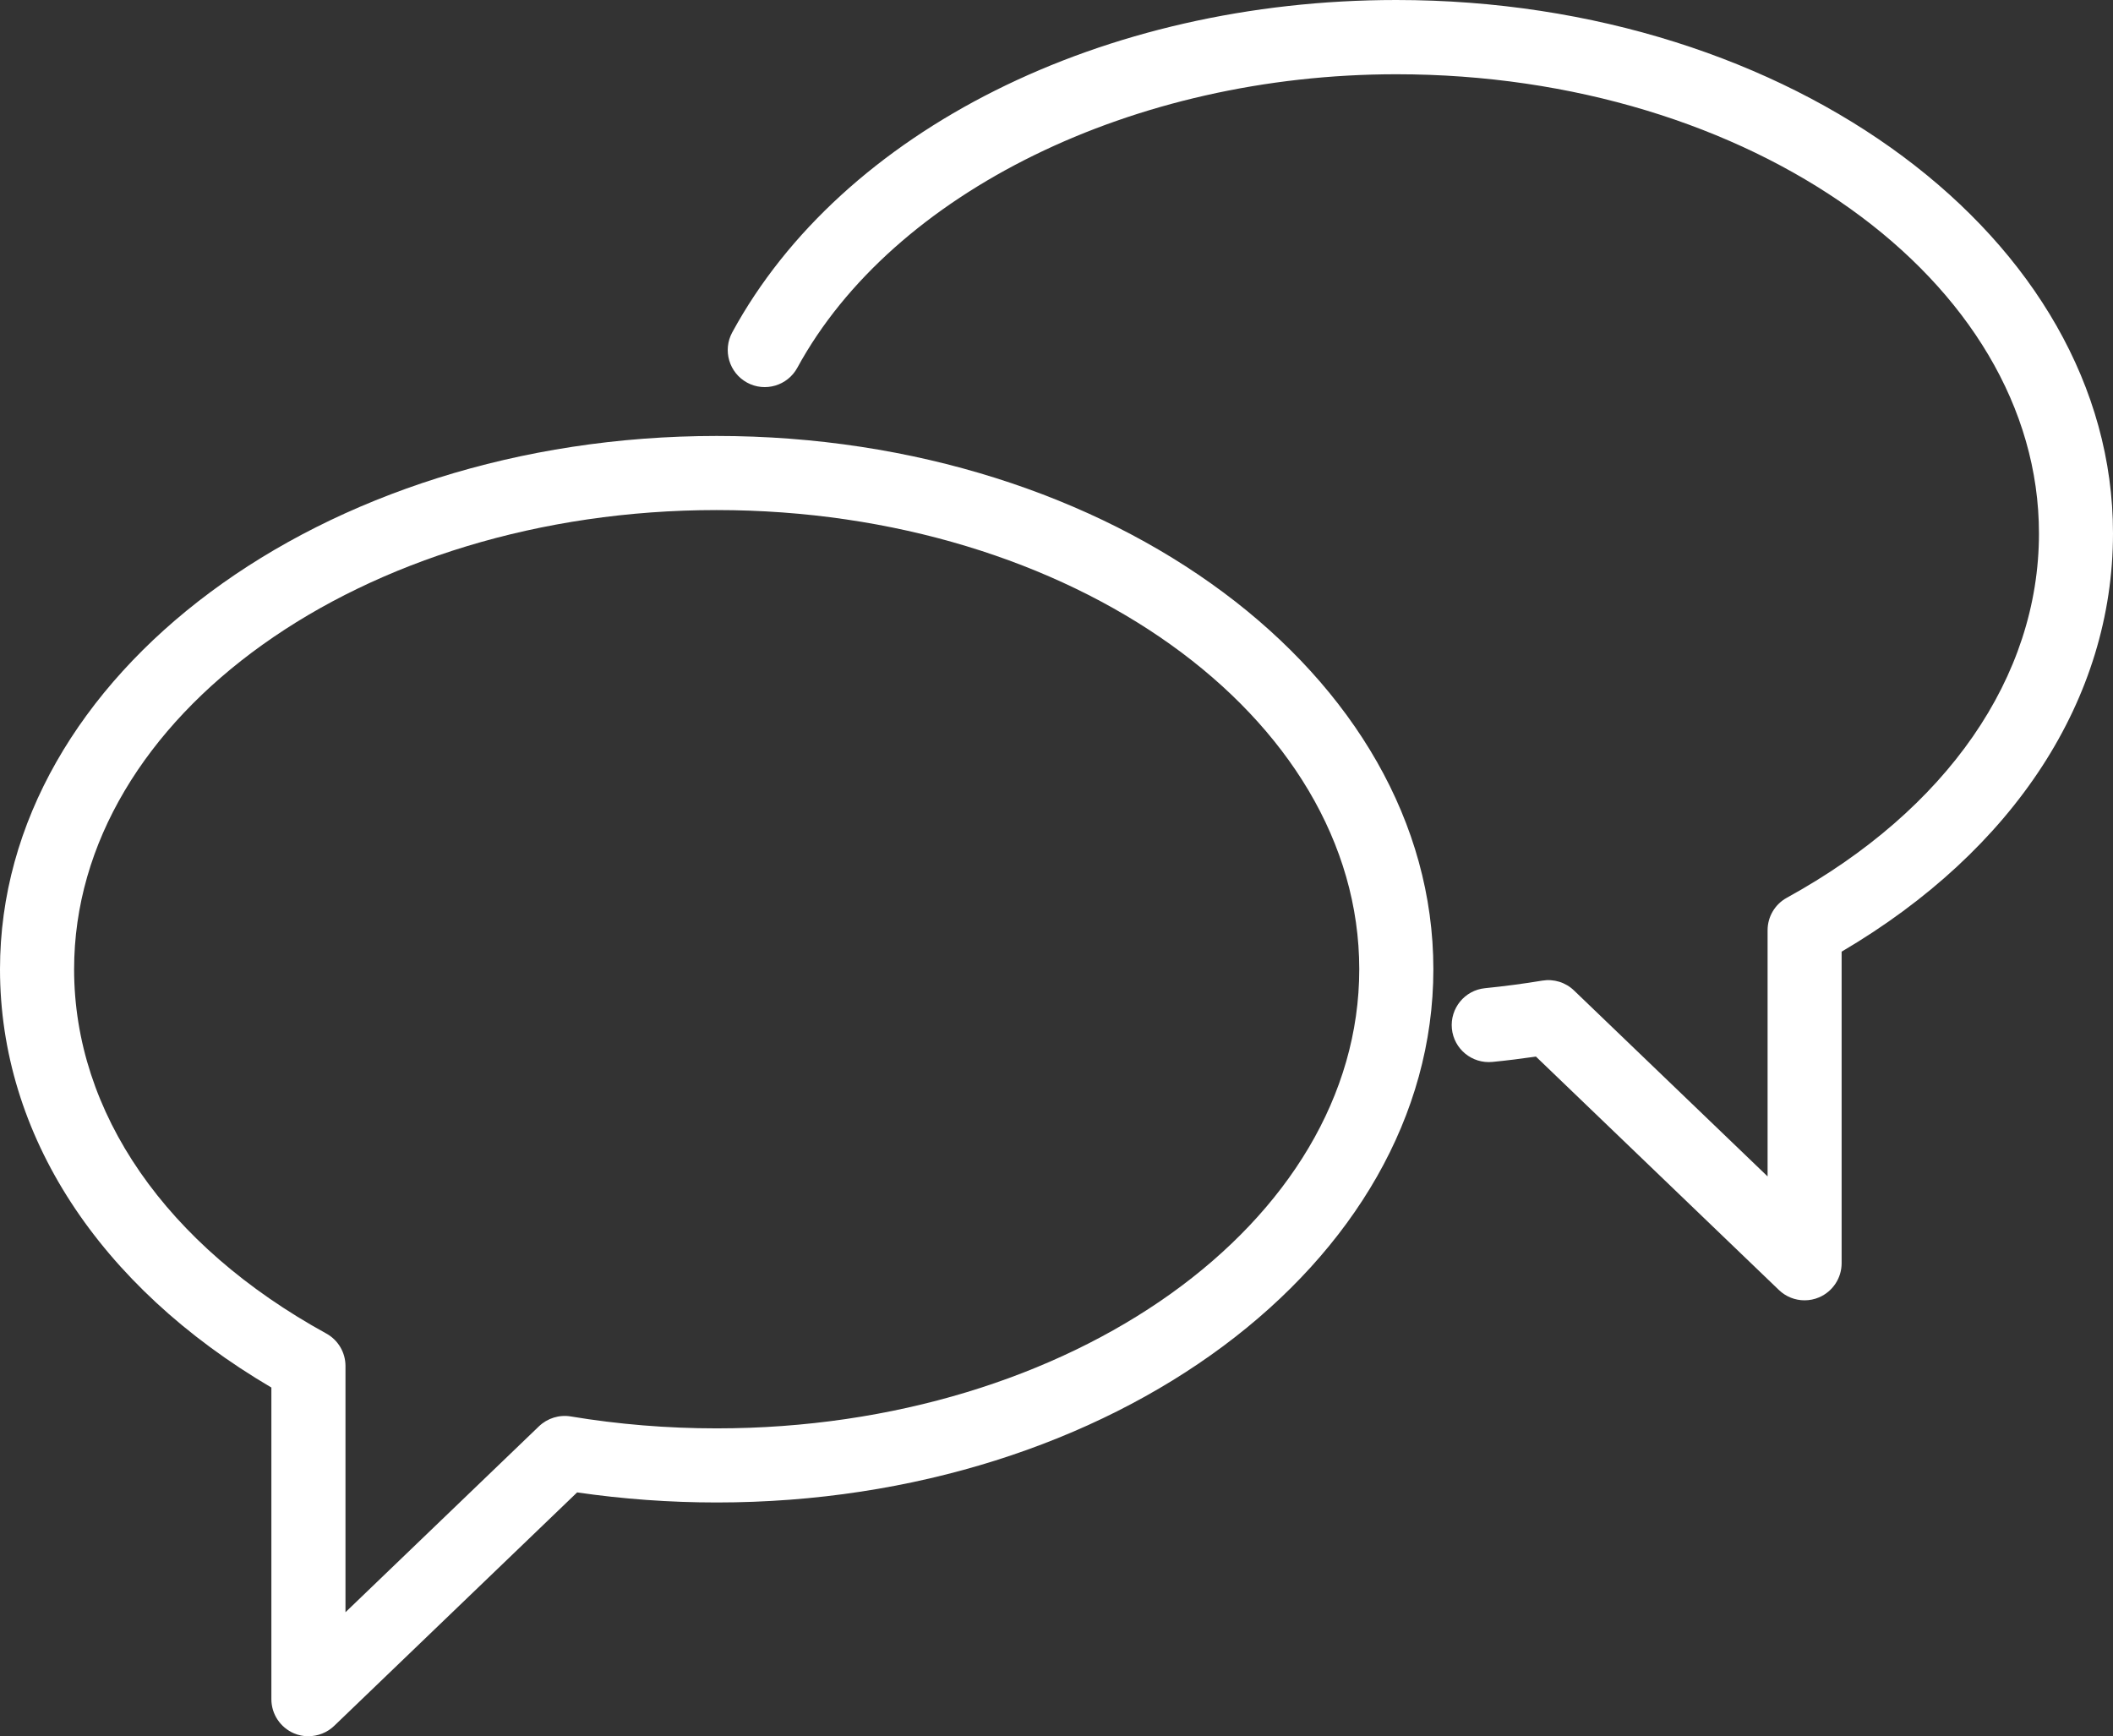
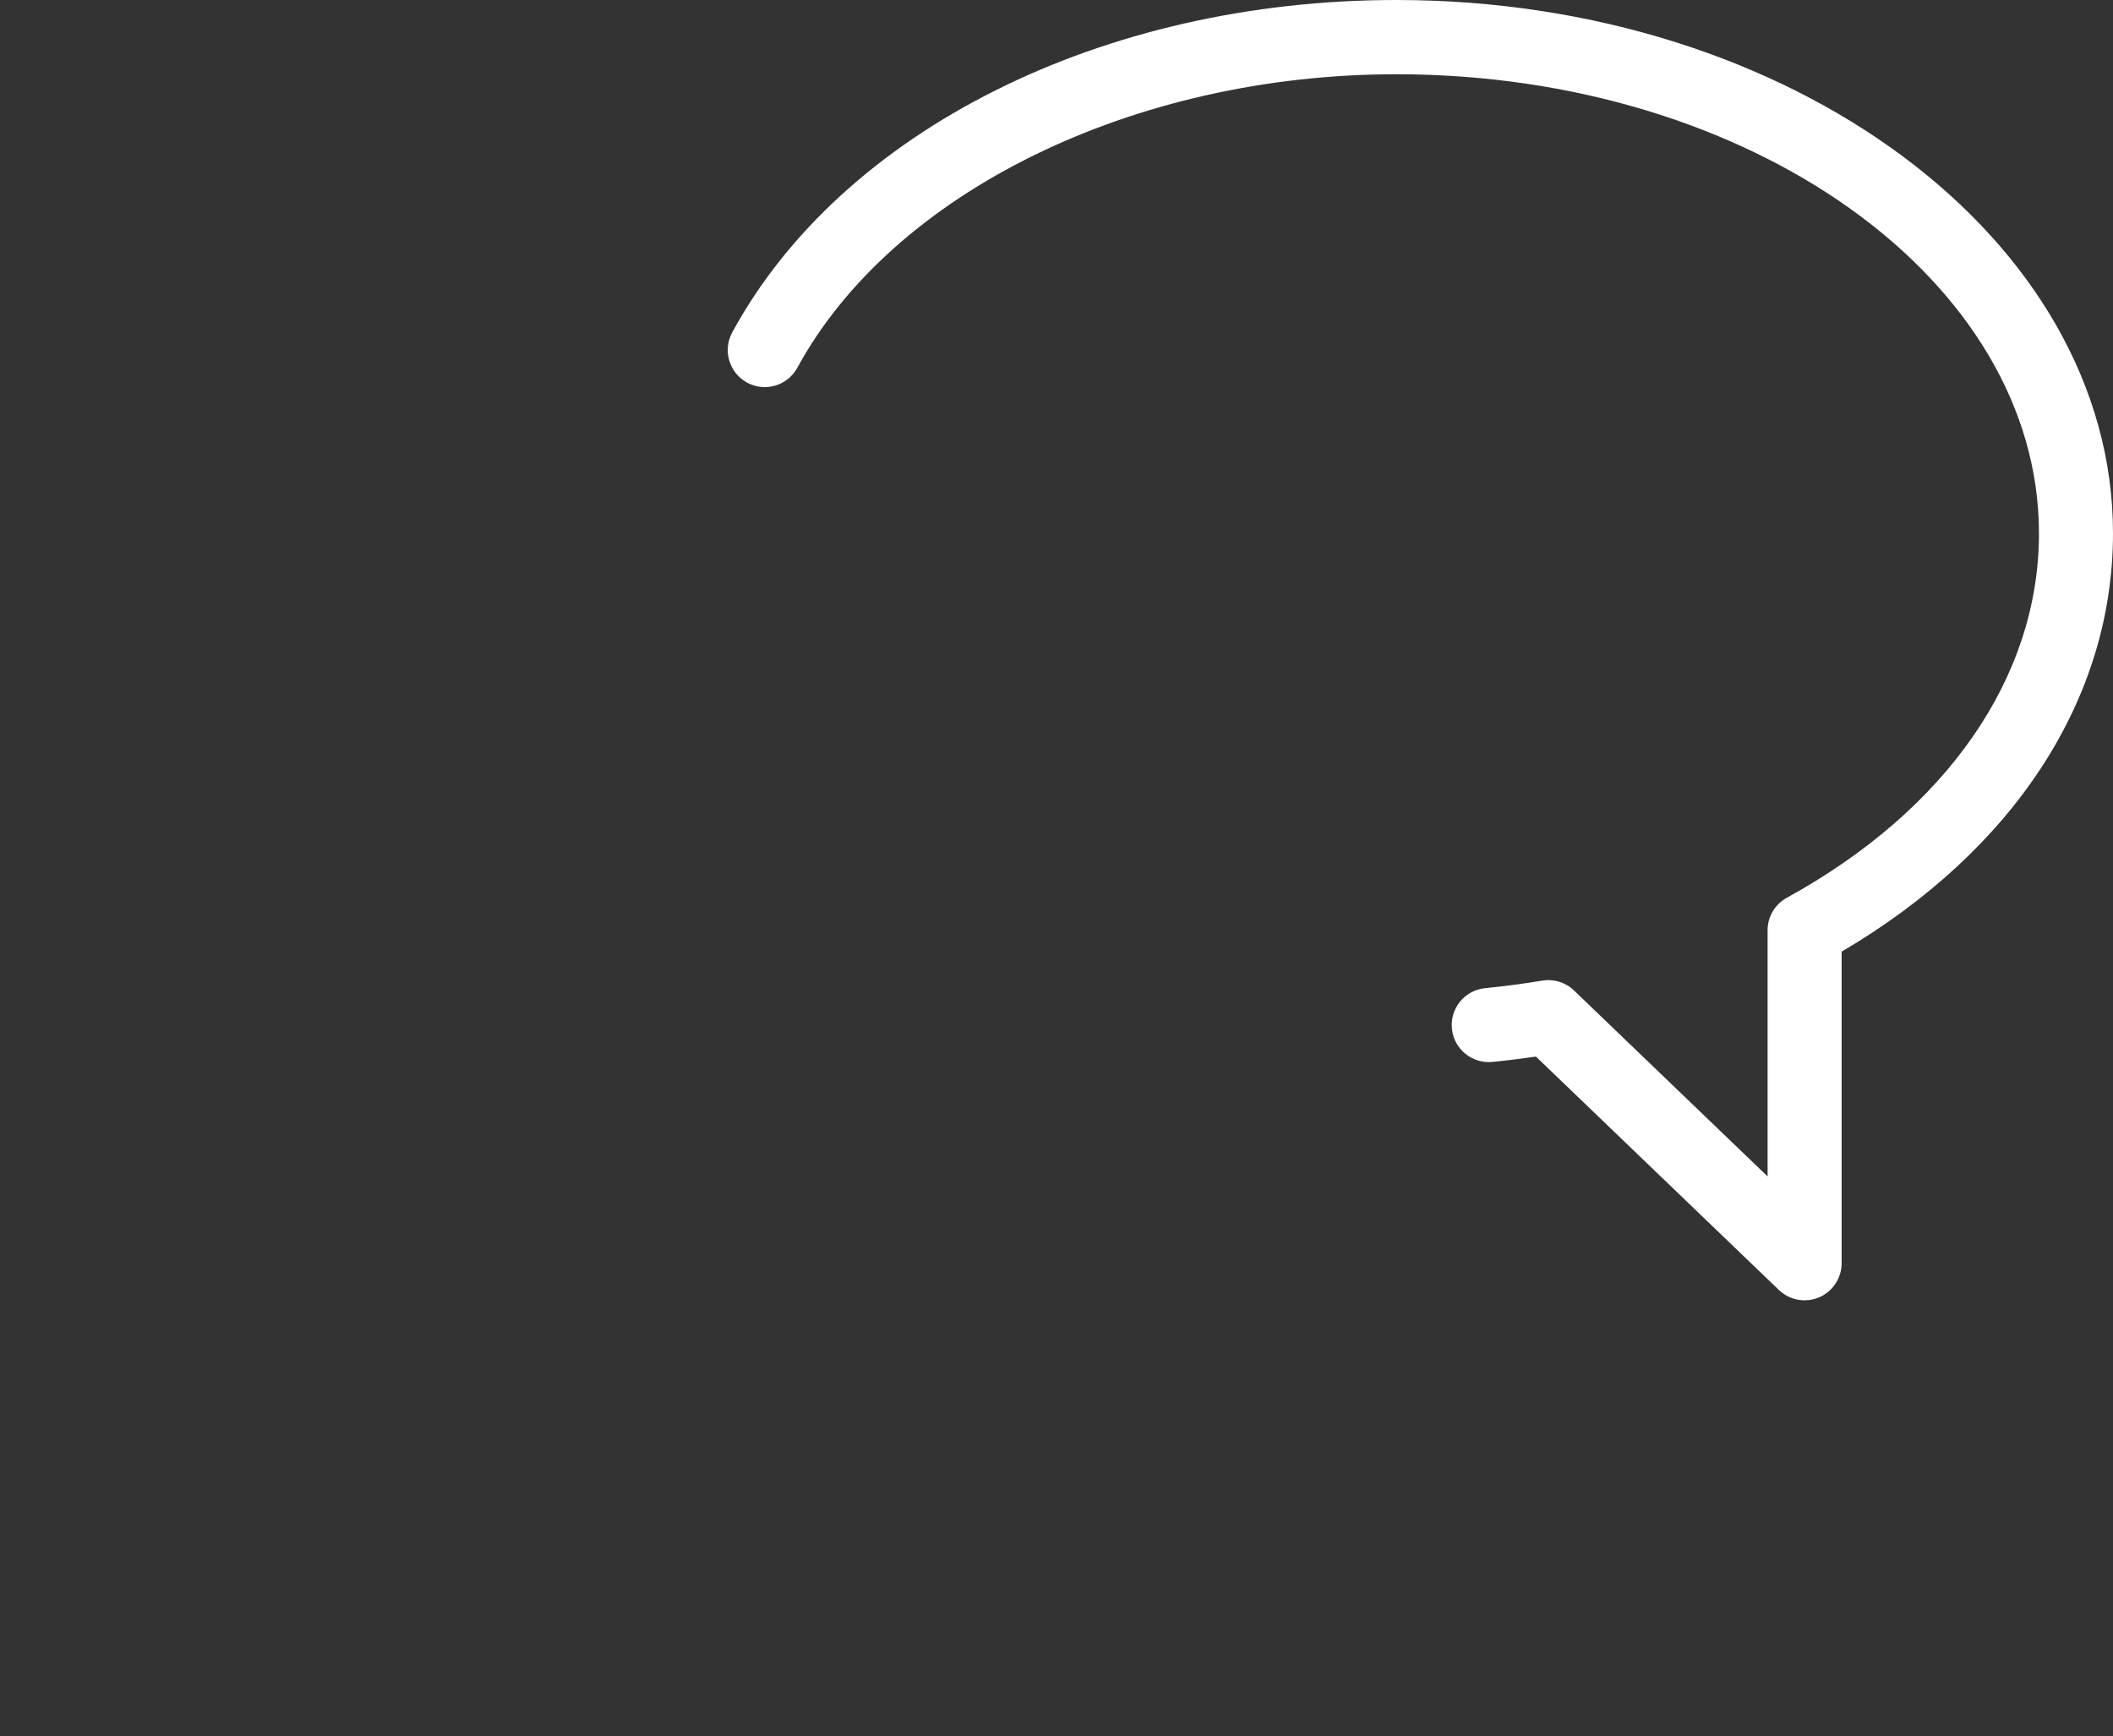
<svg xmlns="http://www.w3.org/2000/svg" id="Capa_1" data-name="Capa 1" viewBox="0 0 285.13 234.3">
  <rect x="0" y="0" width="285.13" height="234.3" fill="#333333" stroke="none" />
  <defs>
    <style>
      .cls-1 {
        fill: #fff;
      }
    </style>
  </defs>
-   <path class="cls-1" d="M41.62,234.3c-.66,0-1.33-.13-1.96-.4-1.84-.79-3.04-2.6-3.04-4.6v-42.06C13.31,173.53,0,153.1,0,130.79,0,91.11,43.38,58.83,96.71,58.83s96.71,32.28,96.71,71.96-43.38,71.96-96.71,71.96c-6.33,0-12.66-.46-18.83-1.36l-32.79,31.51c-.95.91-2.2,1.39-3.47,1.39ZM96.71,68.83c-47.81,0-86.71,27.8-86.71,61.96,0,19.36,12.4,37.28,34.03,49.16,1.6.88,2.59,2.56,2.59,4.38v33.23l26.11-25.09c1.14-1.09,2.73-1.59,4.29-1.33,6.42,1.07,13.05,1.61,19.69,1.61,47.81,0,86.71-27.8,86.71-61.96s-38.9-61.96-86.71-61.96Z" />
  <path class="cls-1" d="M243.51,175.47c-1.27,0-2.51-.48-3.46-1.39l-32.79-31.5c-1.94.28-3.91.53-5.87.72-2.75.27-5.2-1.74-5.47-4.48-.27-2.75,1.73-5.2,4.48-5.47,2.58-.26,5.18-.6,7.71-1.02,1.56-.26,3.15.23,4.29,1.33l26.12,25.09v-33.22c0-1.82.99-3.5,2.59-4.38,21.62-11.88,34.03-29.8,34.03-49.16,0-34.17-38.9-61.97-86.71-61.97-35.45,0-67.94,15.92-80.84,39.61-1.32,2.42-4.36,3.32-6.78,2-2.42-1.32-3.32-4.36-2-6.78C113.63,17.59,148.81,0,188.42,0c53.33,0,96.71,32.29,96.71,71.97,0,22.3-13.3,42.74-36.62,56.45v42.05c0,2-1.2,3.81-3.04,4.6-.63.27-1.3.4-1.96.4Z" />
</svg>